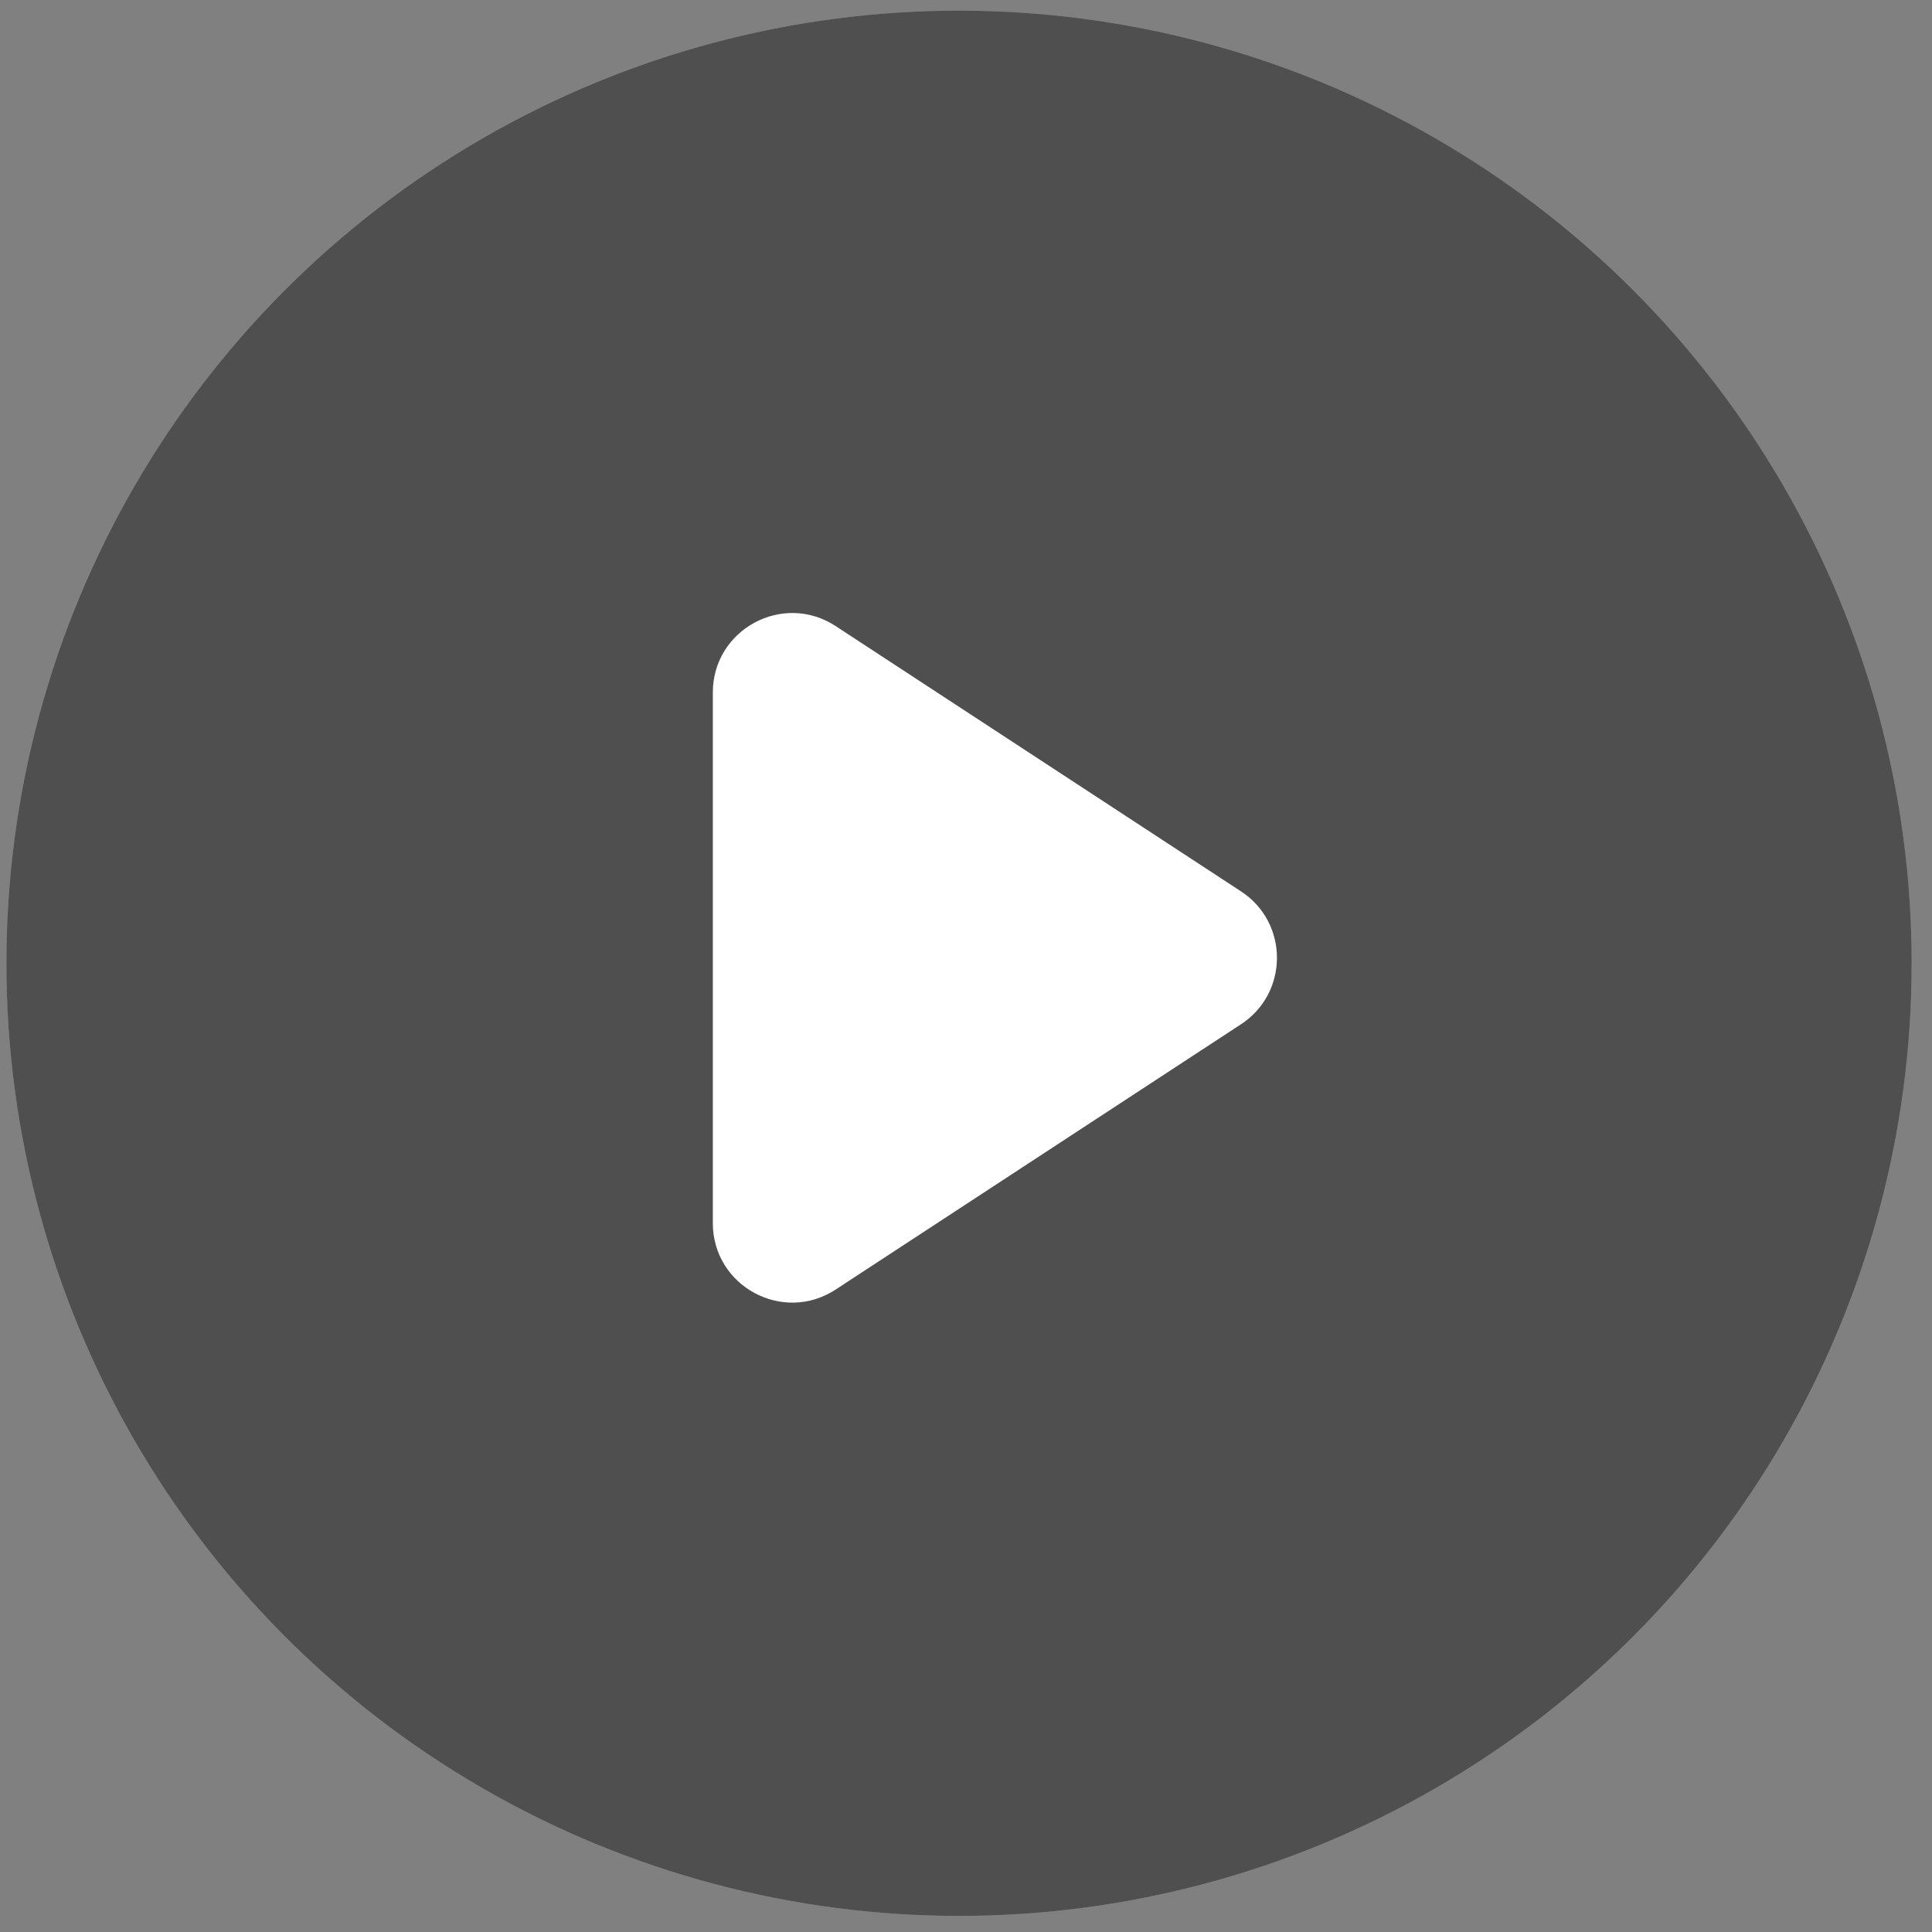
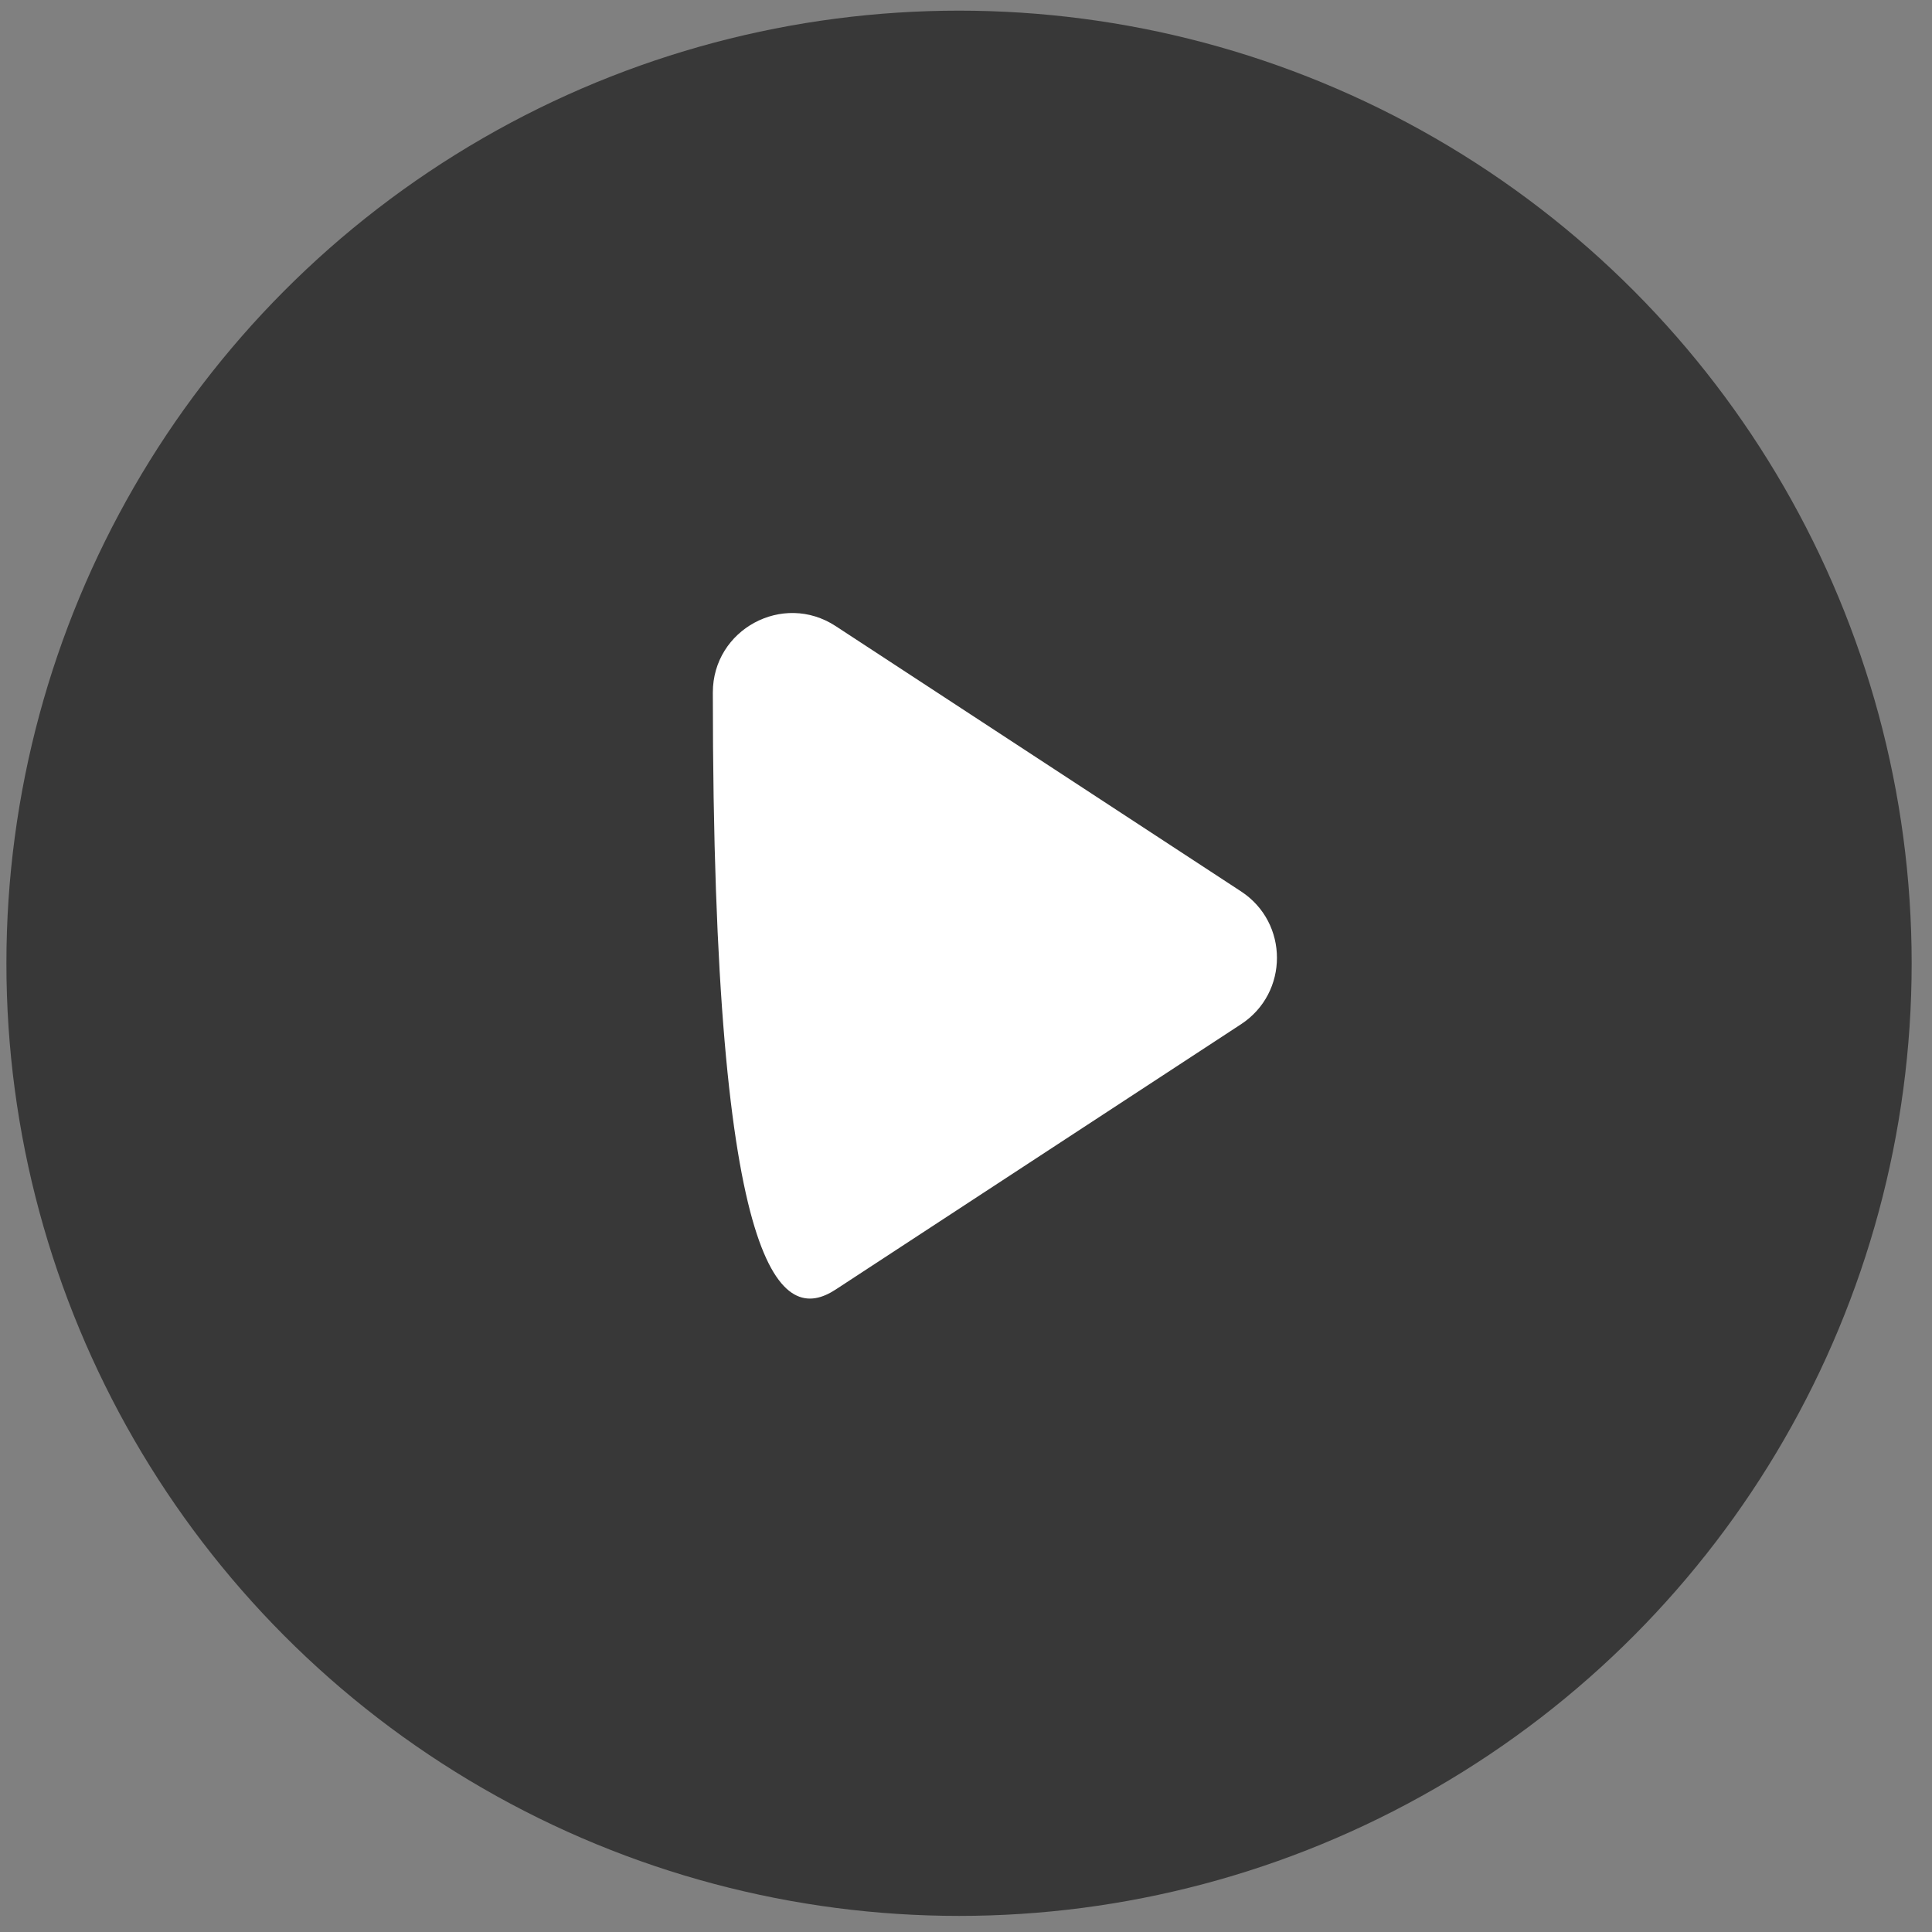
<svg xmlns="http://www.w3.org/2000/svg" width="76" height="76" viewBox="0 0 76 76" fill="none">
  <rect x="0" y="0" width="76" height="76" fill="#808080" stroke="none" />
-   <circle opacity="0.4" cx="37.726" cy="37.893" r="37.474" fill="white" />
  <circle cx="37.726" cy="37.893" r="37.474" fill="black" fill-opacity="0.56" />
-   <path fill-rule="evenodd" clip-rule="evenodd" d="M48.819 40.291C50.703 39.058 50.703 36.298 48.819 35.065L32.873 24.629C30.797 23.27 28.041 24.76 28.041 27.242V48.114C28.041 50.597 30.797 52.087 32.873 50.727L48.819 40.291Z" fill="white" />
+   <path fill-rule="evenodd" clip-rule="evenodd" d="M48.819 40.291C50.703 39.058 50.703 36.298 48.819 35.065L32.873 24.629C30.797 23.27 28.041 24.76 28.041 27.242C28.041 50.597 30.797 52.087 32.873 50.727L48.819 40.291Z" fill="white" />
</svg>